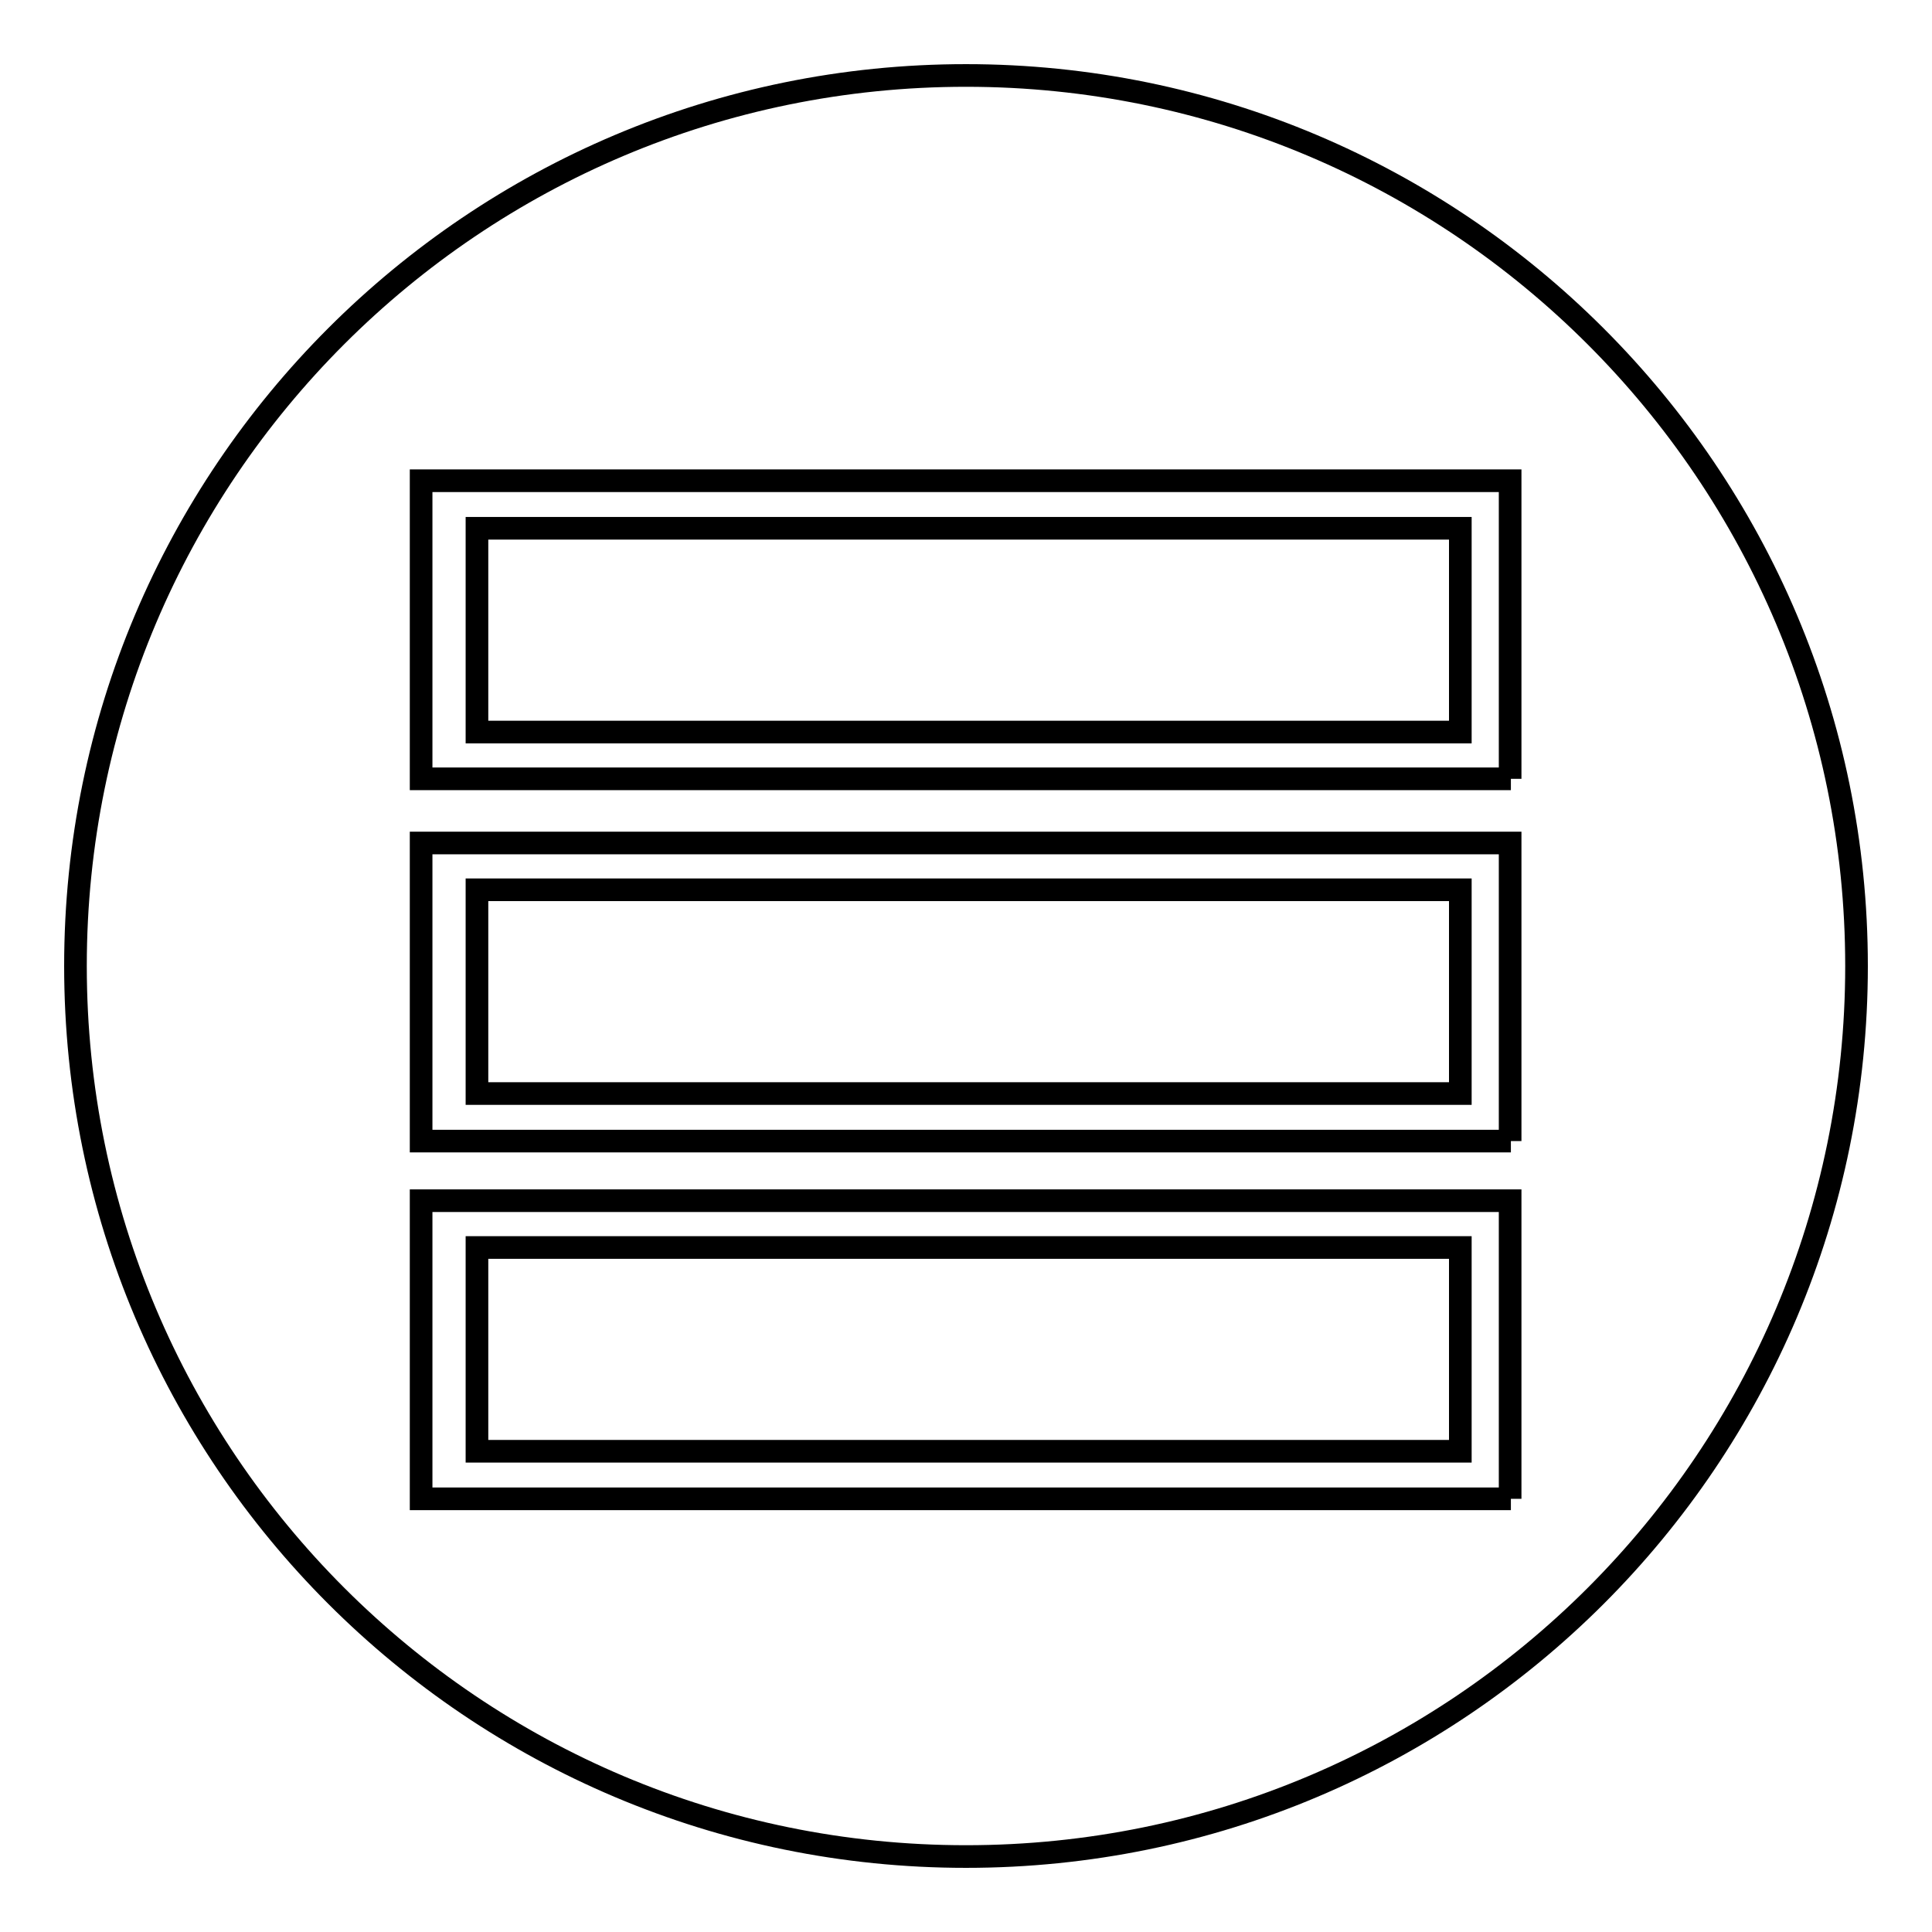
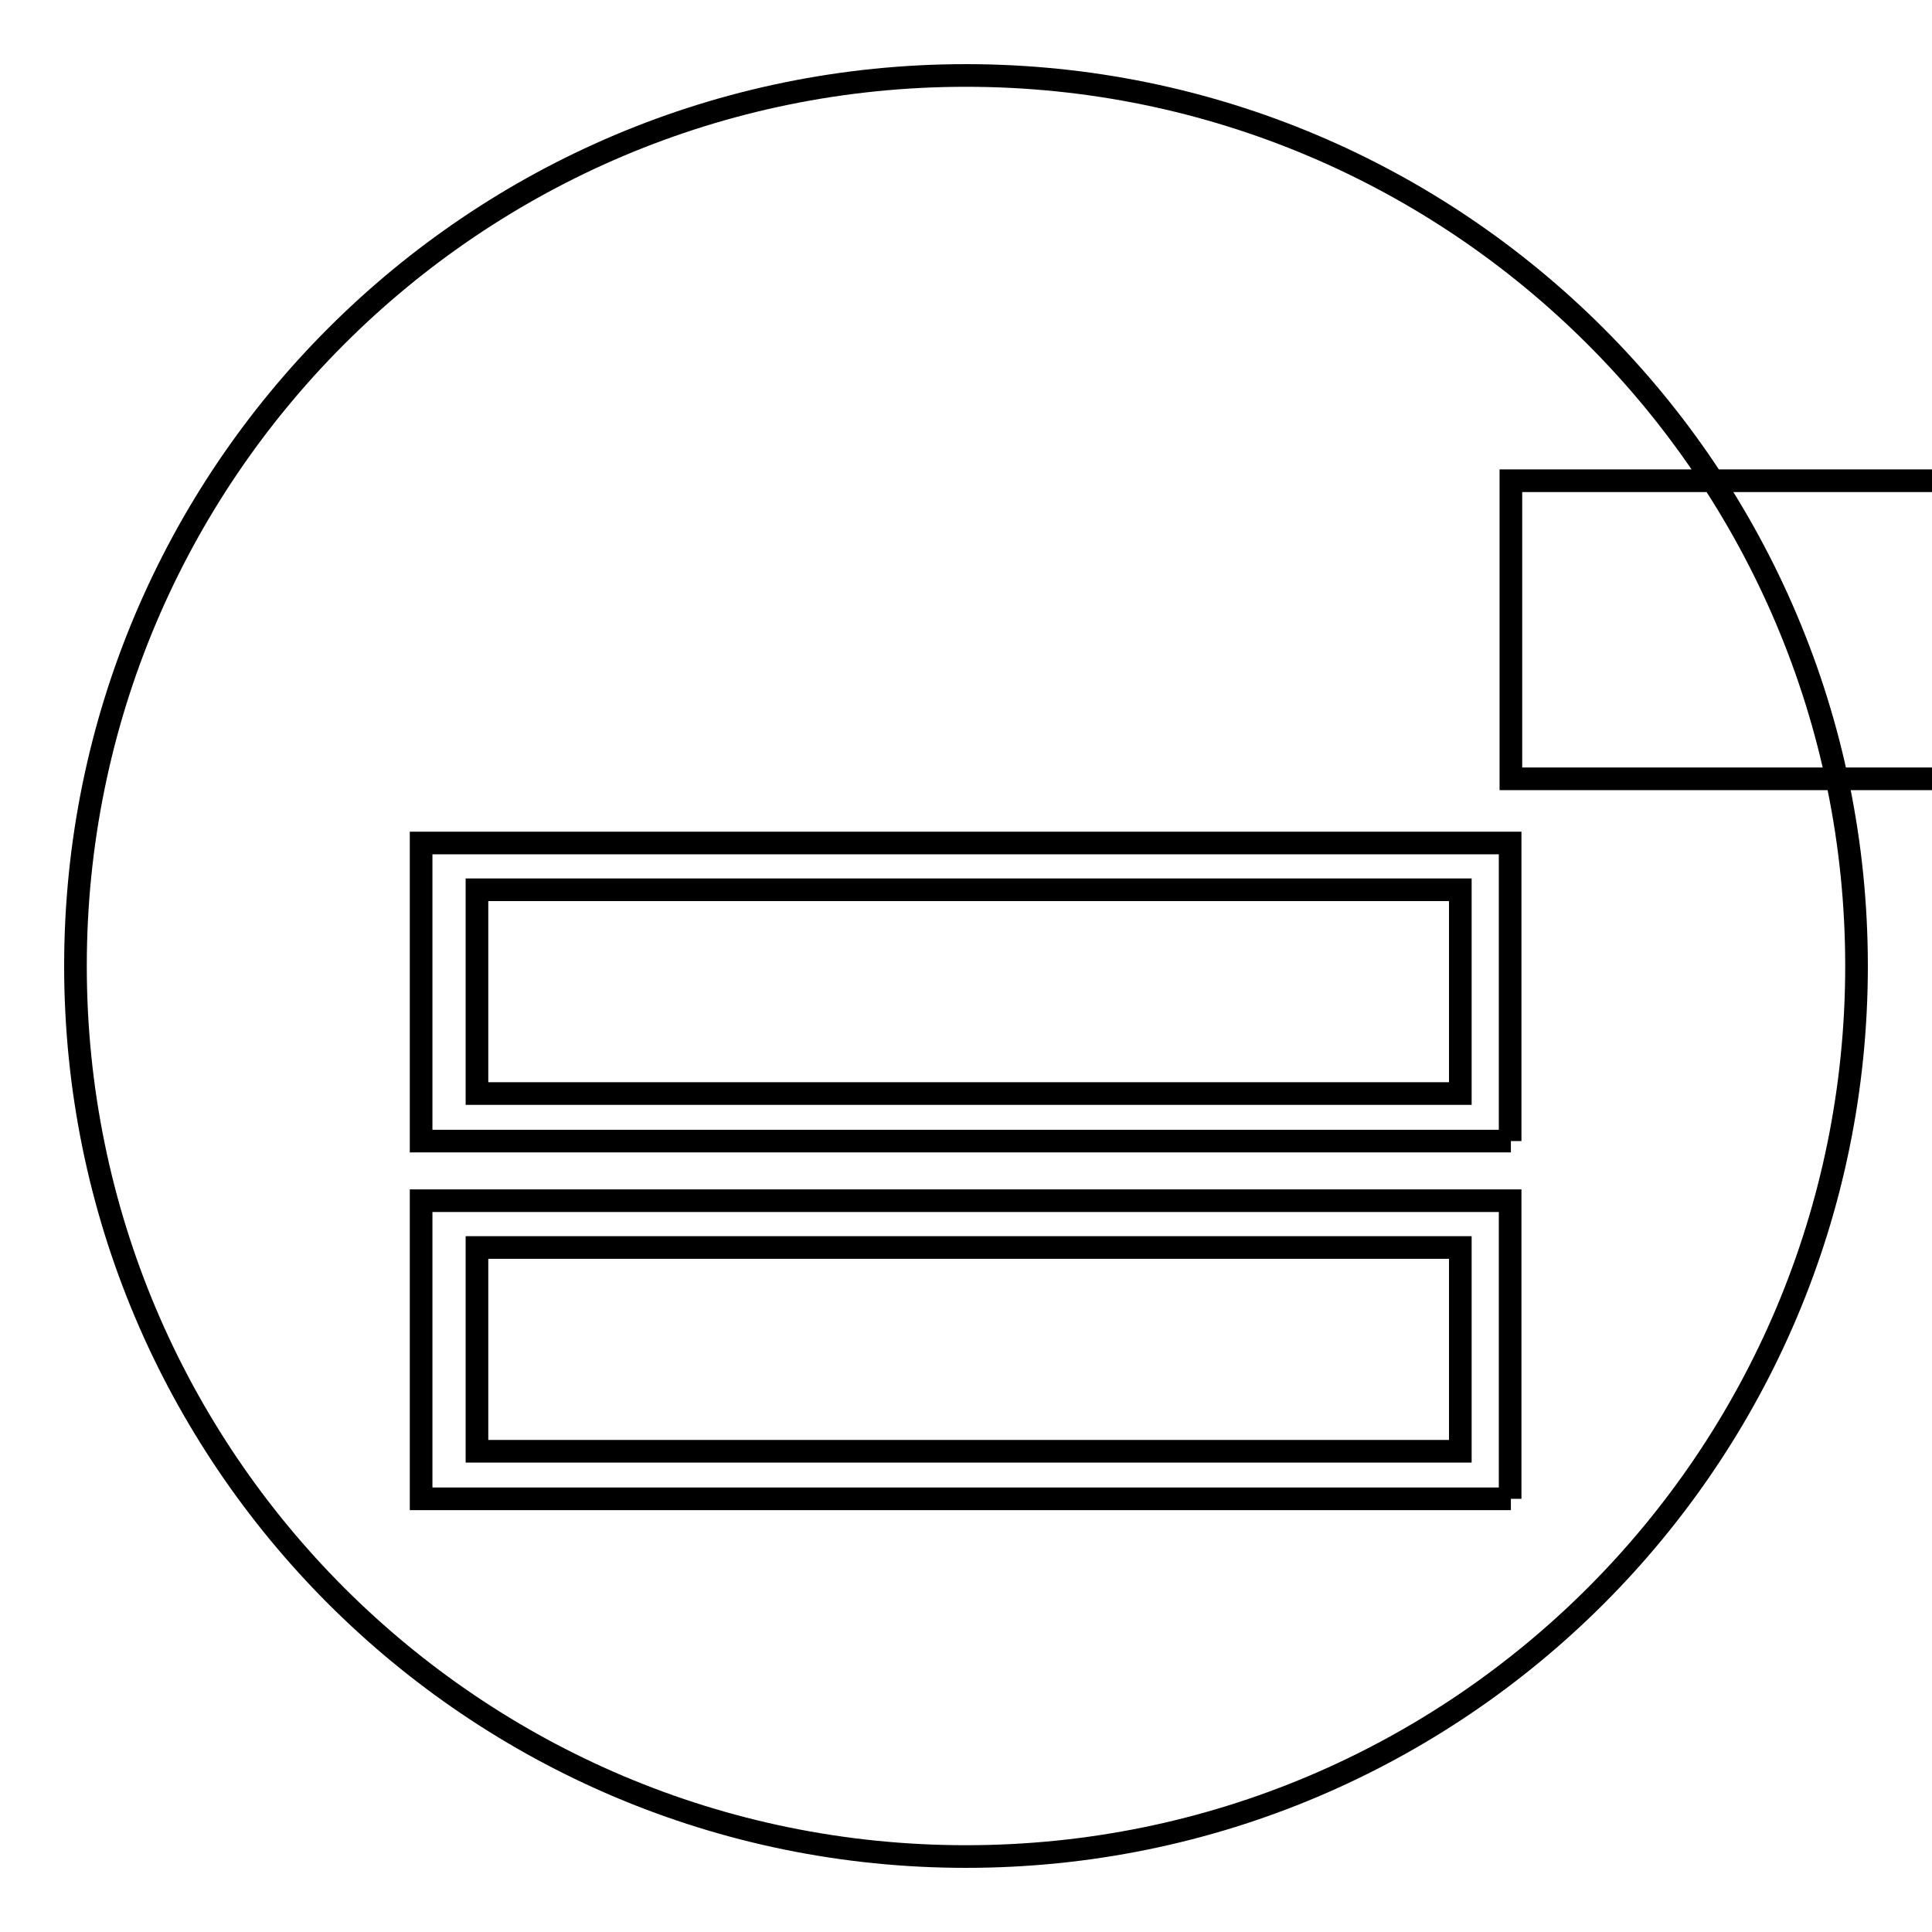
<svg xmlns="http://www.w3.org/2000/svg" version="1.1" x="0px" y="0px" viewBox="0 0 256 256" enable-background="new 0 0 256 256" xml:space="preserve">
  <g>
    <g>
-       <path stroke-width="3" fill-opacity="0" stroke="#000000" d="M128,10C62.8,10,10,62.8,10,128c0,65.2,52.8,118,118,118c65.2,0,118-52.8,118-118C246,62.8,193.1,10,128,10z M200.2,198.6H55.8v-39.5h144.3V198.6L200.2,198.6z M200.2,151.2H55.8v-39.5h144.3V151.2z M200.2,103.2H55.8V63.7h144.3V103.2z" />
+       <path stroke-width="3" fill-opacity="0" stroke="#000000" d="M128,10C62.8,10,10,62.8,10,128c0,65.2,52.8,118,118,118c65.2,0,118-52.8,118-118C246,62.8,193.1,10,128,10z M200.2,198.6H55.8v-39.5h144.3V198.6L200.2,198.6z M200.2,151.2H55.8v-39.5h144.3V151.2z M200.2,103.2V63.7h144.3V103.2z" />
      <path stroke-width="3" fill-opacity="0" stroke="#000000" d="M63.2,165.3h130.3v27H63.2V165.3z" />
      <path stroke-width="3" fill-opacity="0" stroke="#000000" d="M63.2,117.9h130.3v27H63.2V117.9z" />
-       <path stroke-width="3" fill-opacity="0" stroke="#000000" d="M63.2,70h130.3v27H63.2V70L63.2,70z" />
    </g>
  </g>
</svg>